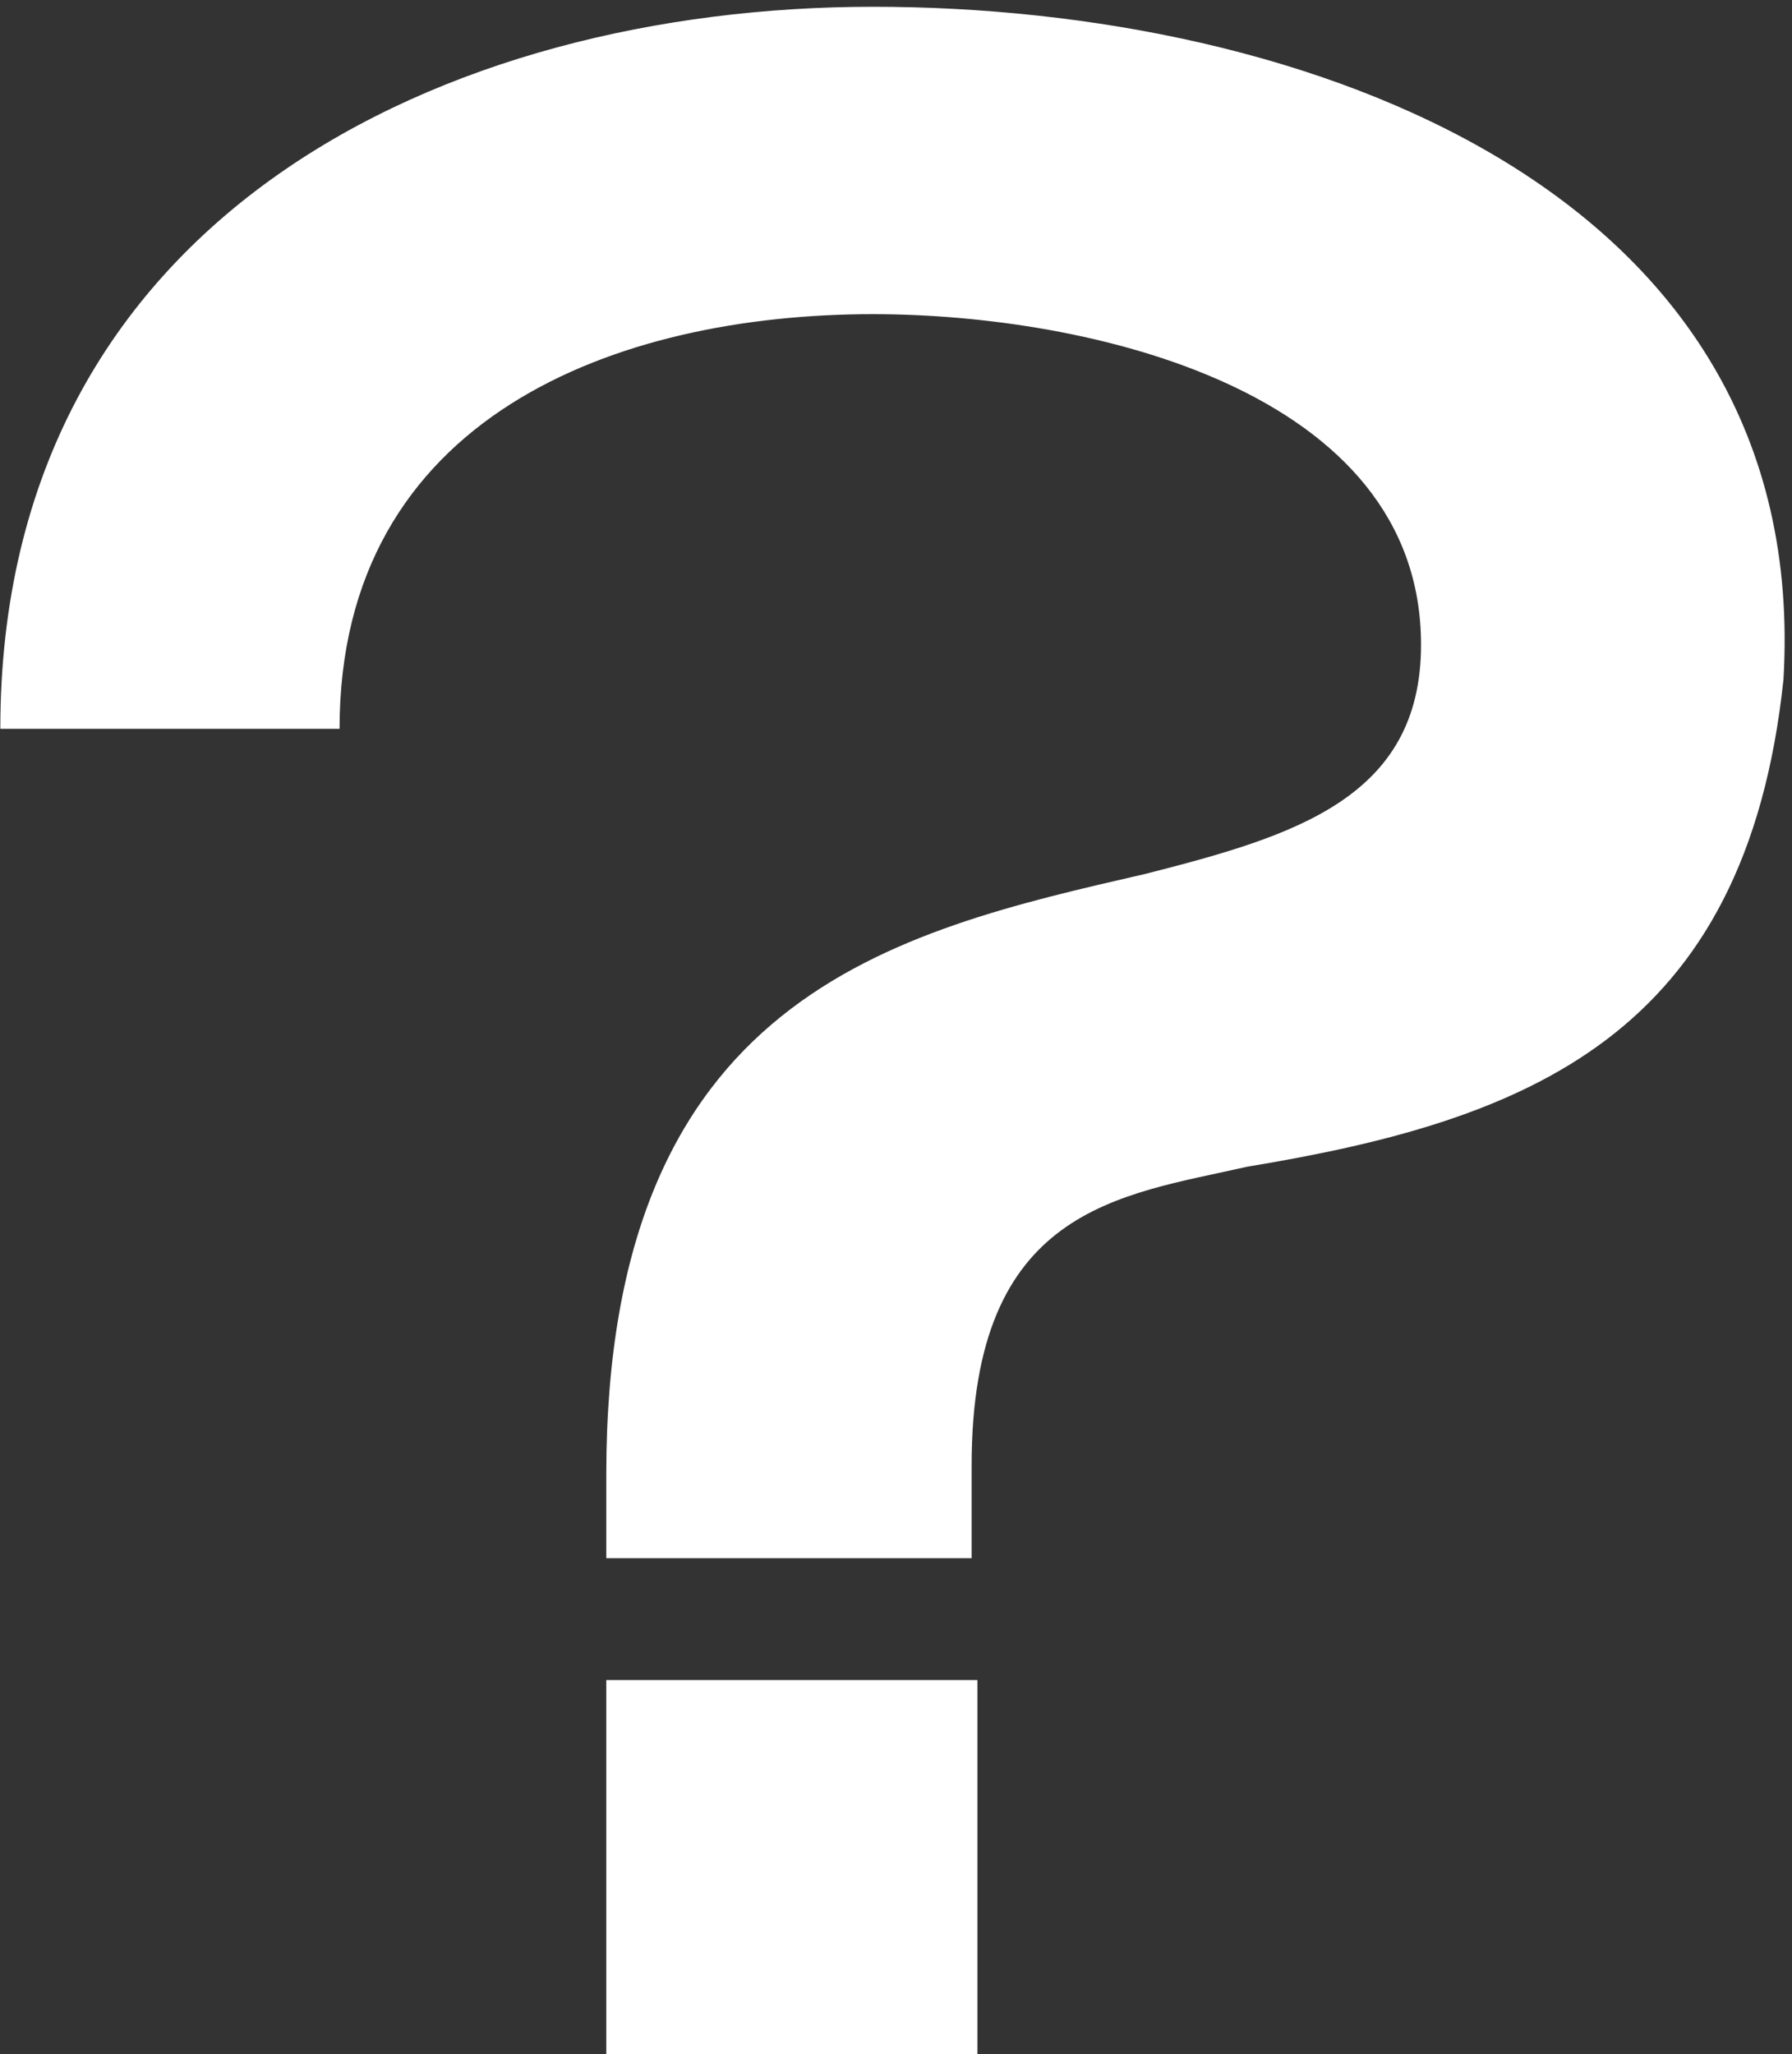
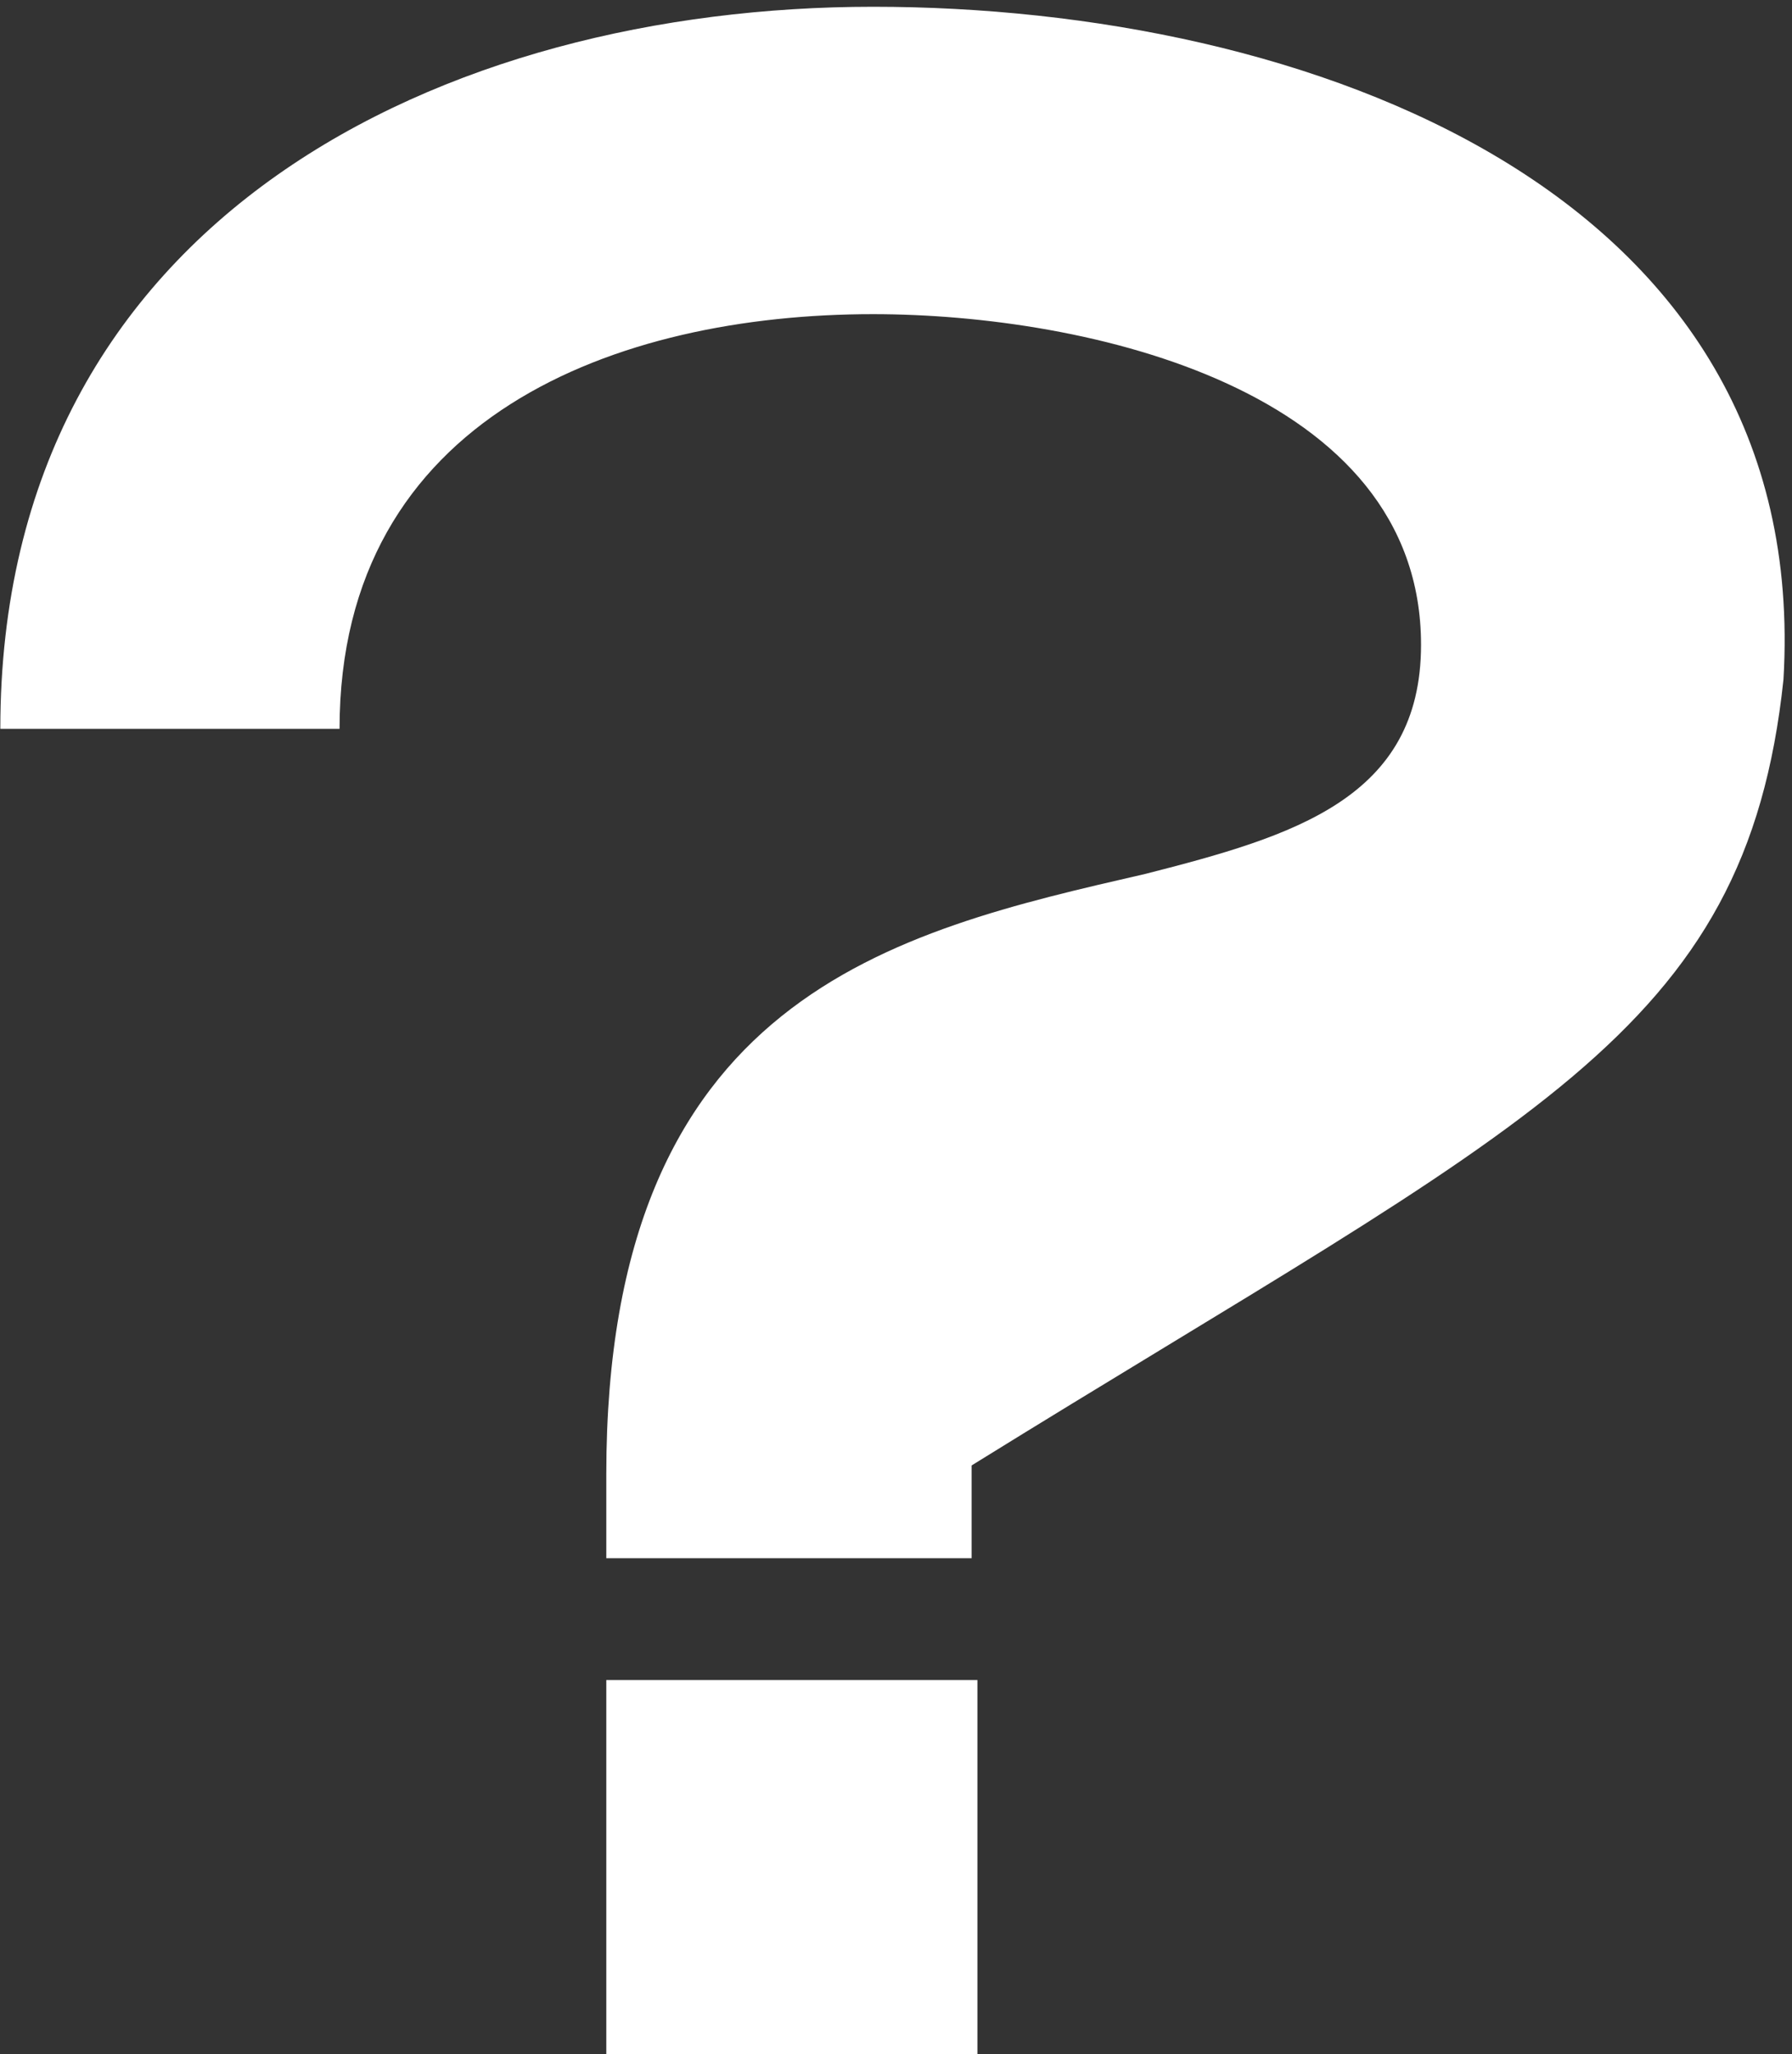
<svg xmlns="http://www.w3.org/2000/svg" width="178" height="204" viewBox="0 0 178 204" fill="none">
  <rect x="0" y="0" width="178" height="204" fill="#333333" stroke="none" />
-   <path d="M96.512 154.752V145.536C96.512 119.904 111.2 118.752 123.872 115.872C151.808 111.264 173.408 102.912 177.152 67.488C180.032 18.816 129.632 0.672 86.72 0.672C44.384 0.672 0.032 21.408 0.032 72.384H33.728C33.728 41.28 61.376 31.2 86.72 31.2C108.032 31.2 141.152 38.688 141.152 64.032C141.152 79.296 128.48 83.04 113.792 86.784C88.736 92.544 60.224 98.88 60.224 146.4V154.752H96.512ZM97.088 204V166.848H60.224V204H97.088Z" fill="white" />
+   <path d="M96.512 154.752V145.536C151.808 111.264 173.408 102.912 177.152 67.488C180.032 18.816 129.632 0.672 86.72 0.672C44.384 0.672 0.032 21.408 0.032 72.384H33.728C33.728 41.28 61.376 31.2 86.72 31.2C108.032 31.2 141.152 38.688 141.152 64.032C141.152 79.296 128.48 83.04 113.792 86.784C88.736 92.544 60.224 98.88 60.224 146.4V154.752H96.512ZM97.088 204V166.848H60.224V204H97.088Z" fill="white" />
</svg>